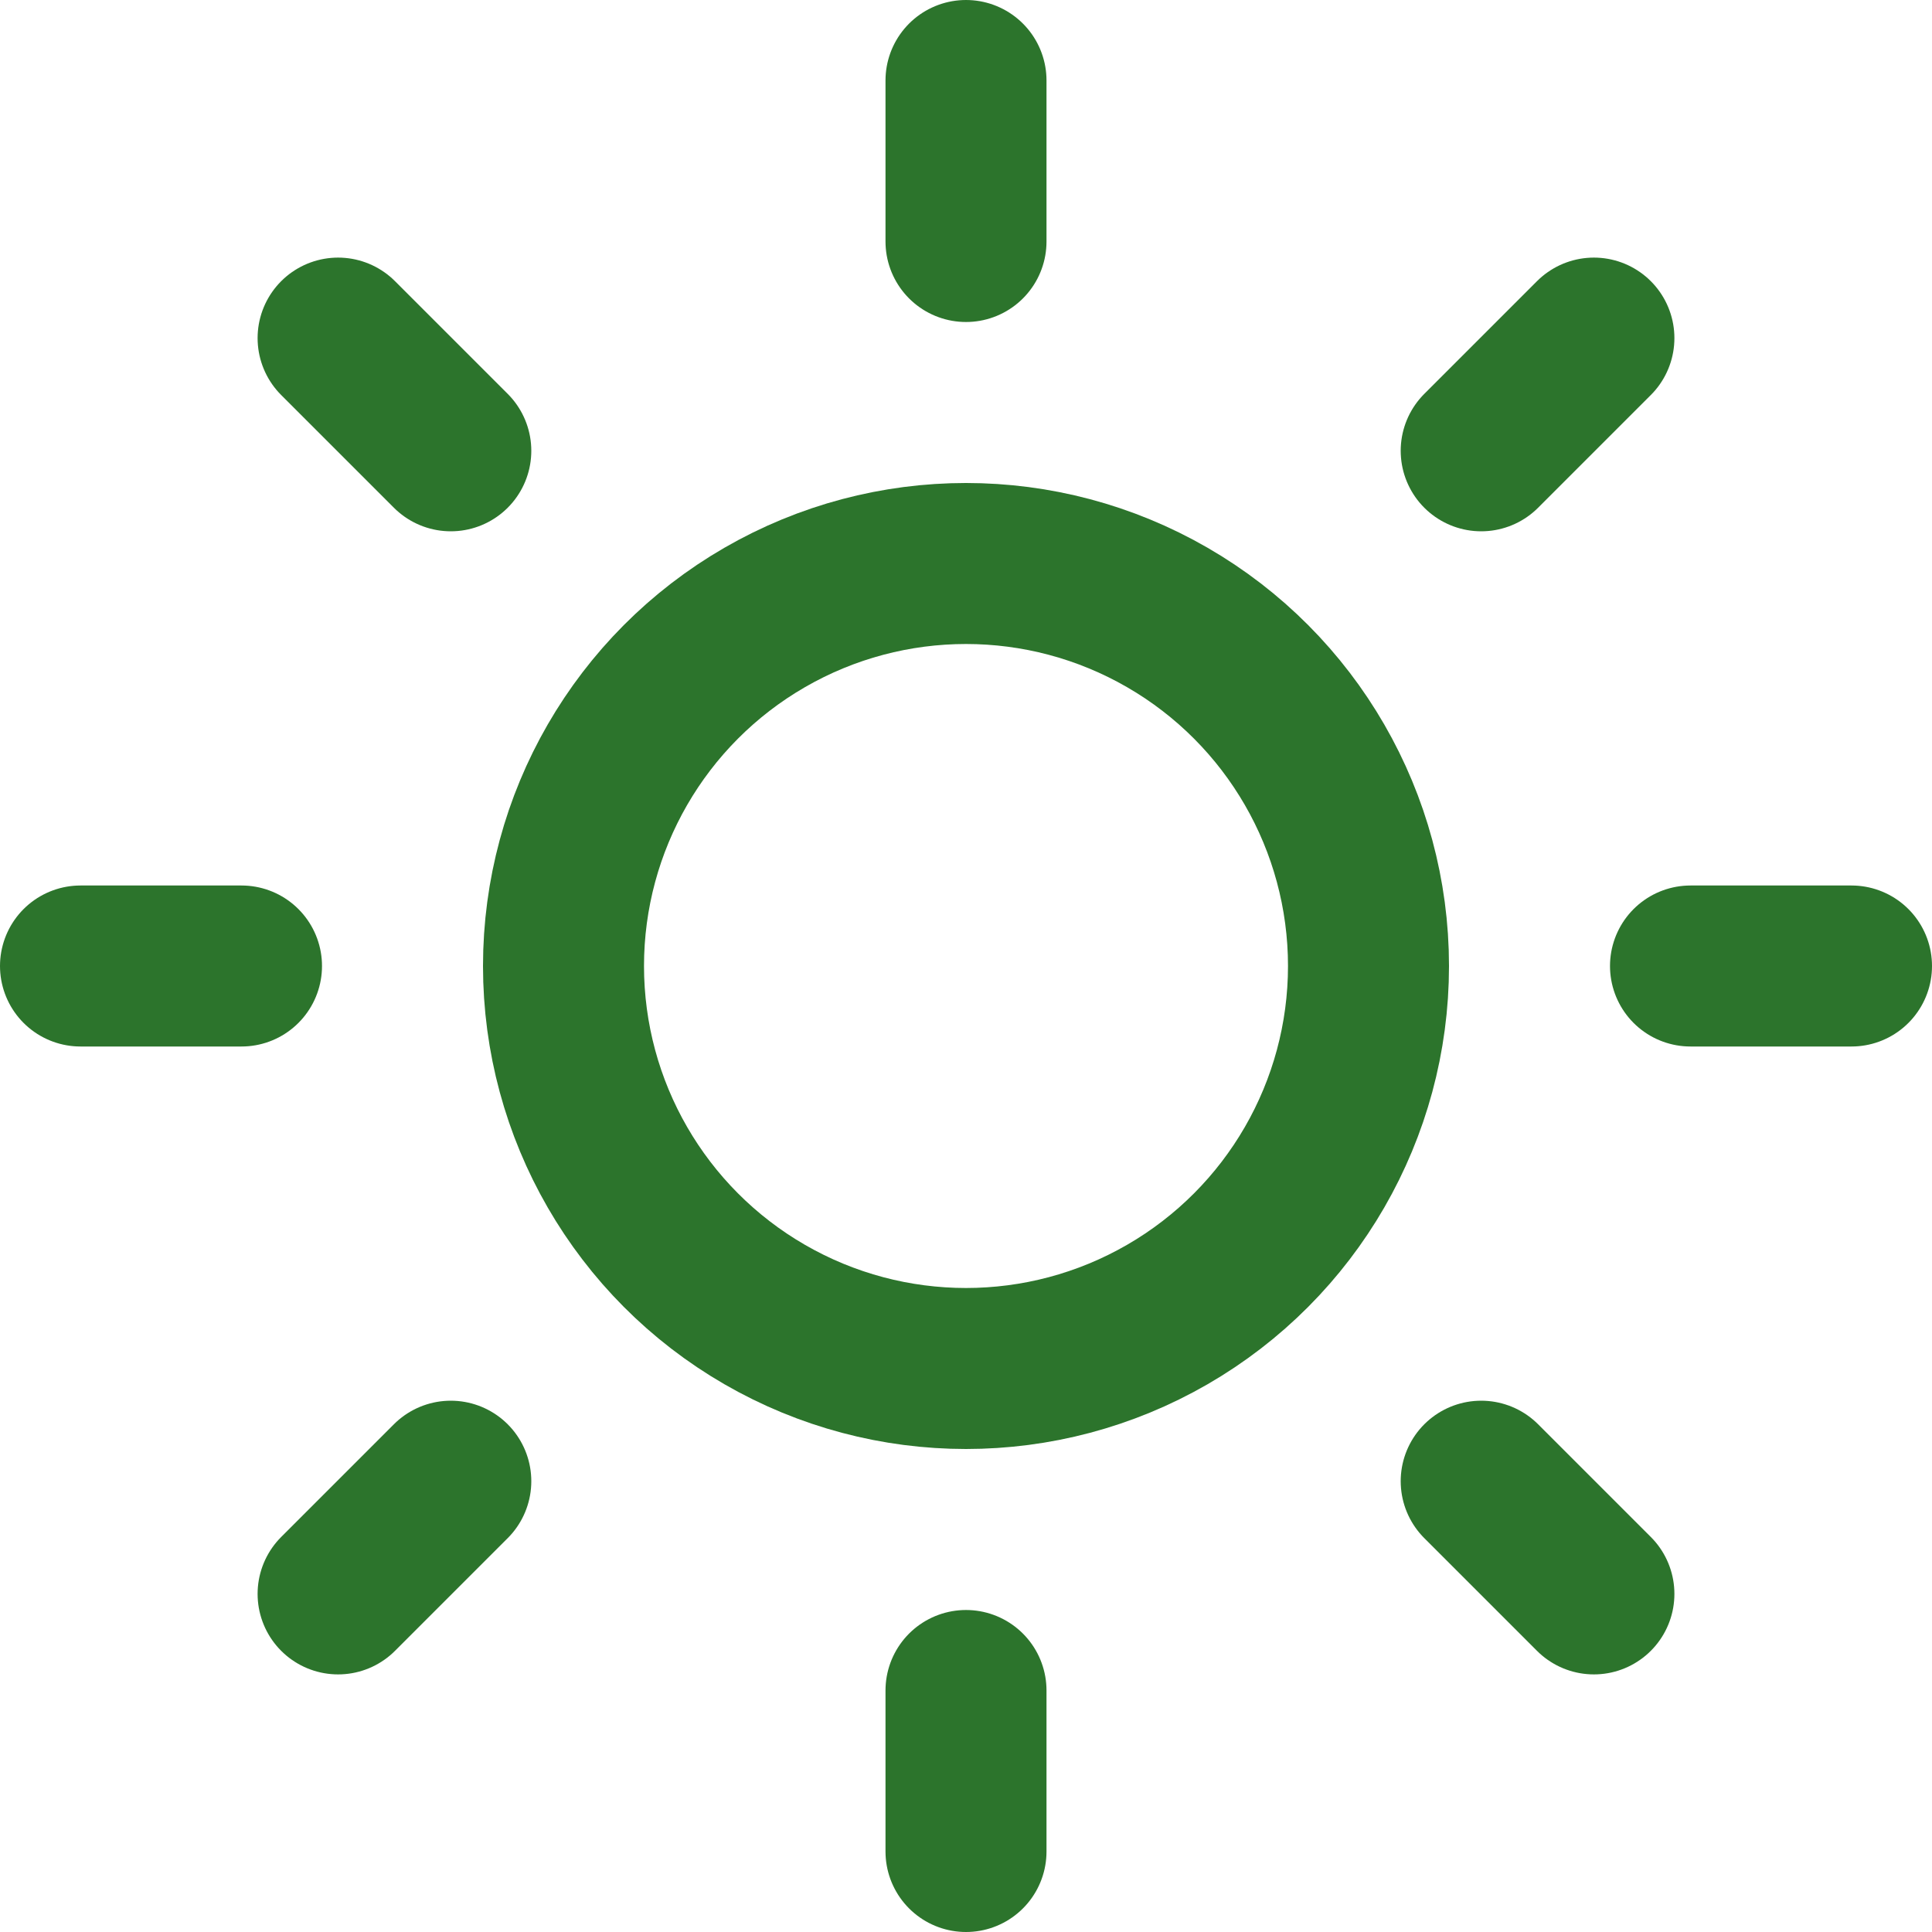
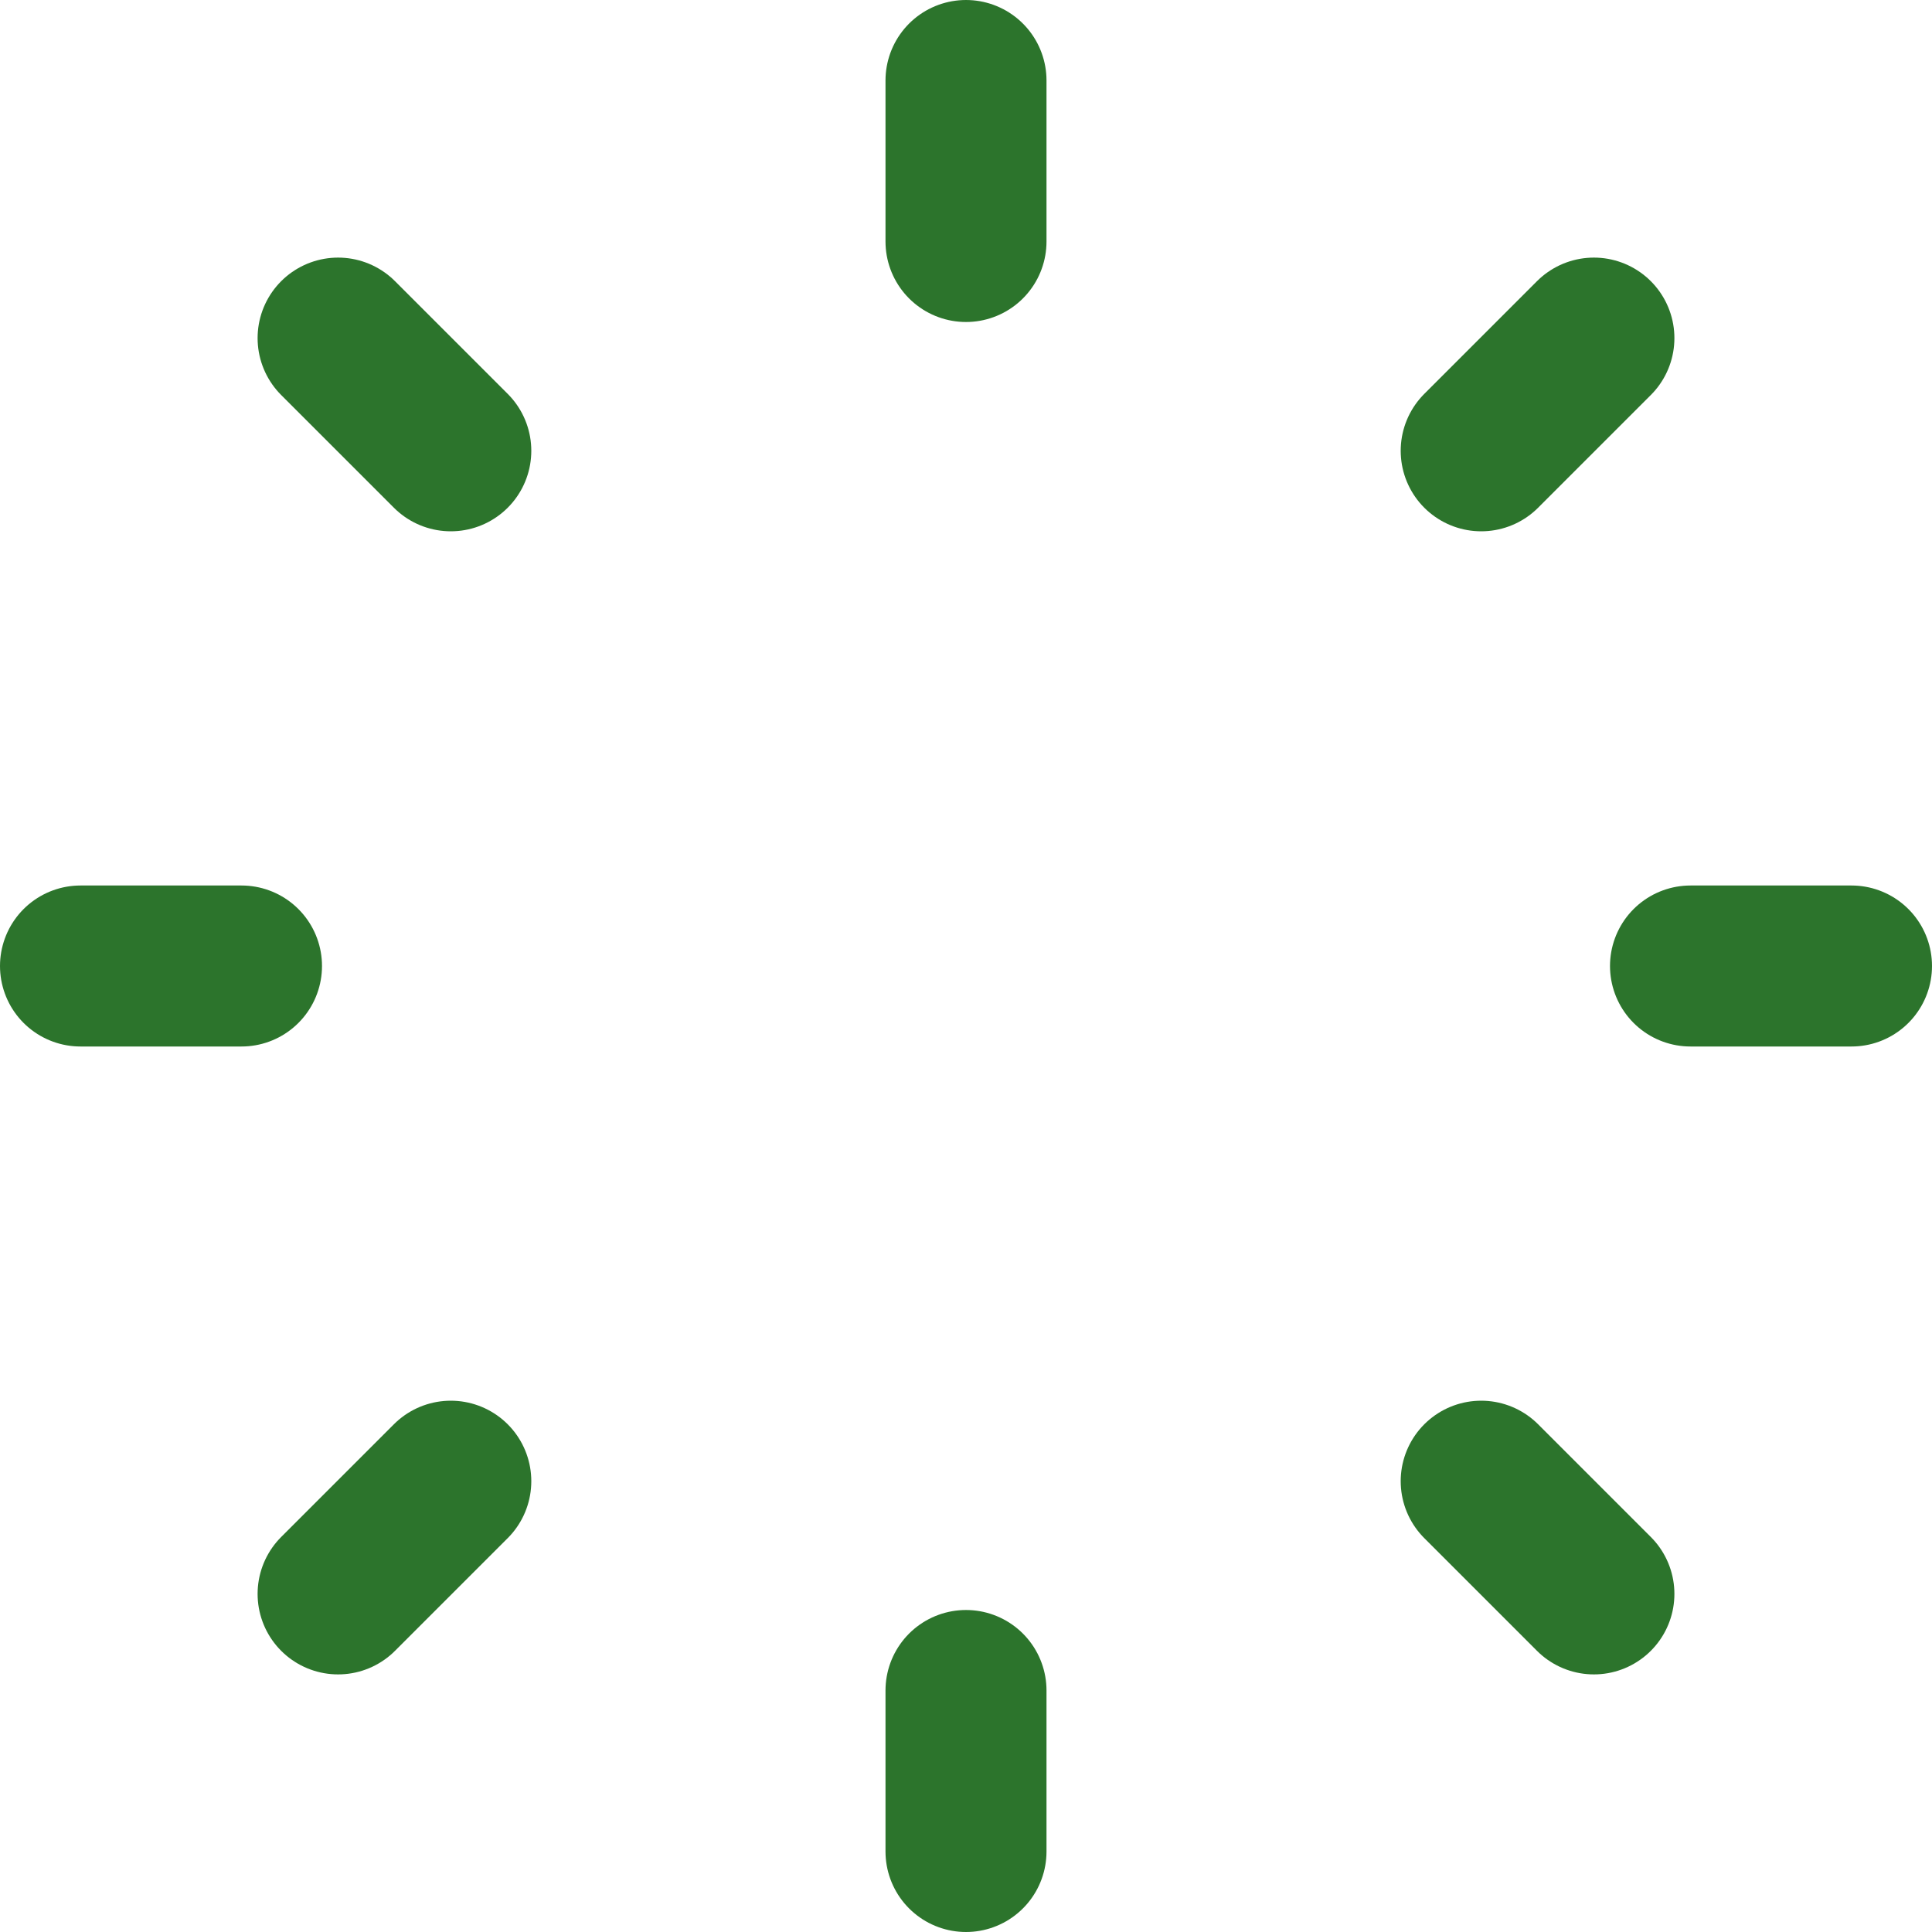
<svg xmlns="http://www.w3.org/2000/svg" width="24" height="24" viewBox="0 0 24 24" fill="none" stroke="#2c742c" stroke-width="2" stroke-linecap="round" stroke-linejoin="round">
-   <circle cx="12" cy="12" r="5" />
  <path d="M12 1v2M12 21v2M4.2 4.2l1.4 1.4M18.4 18.4l1.4 1.4M1 12h2M21 12h2M4.2 19.8l1.4-1.4M18.4 5.6l1.4-1.4" />
</svg>